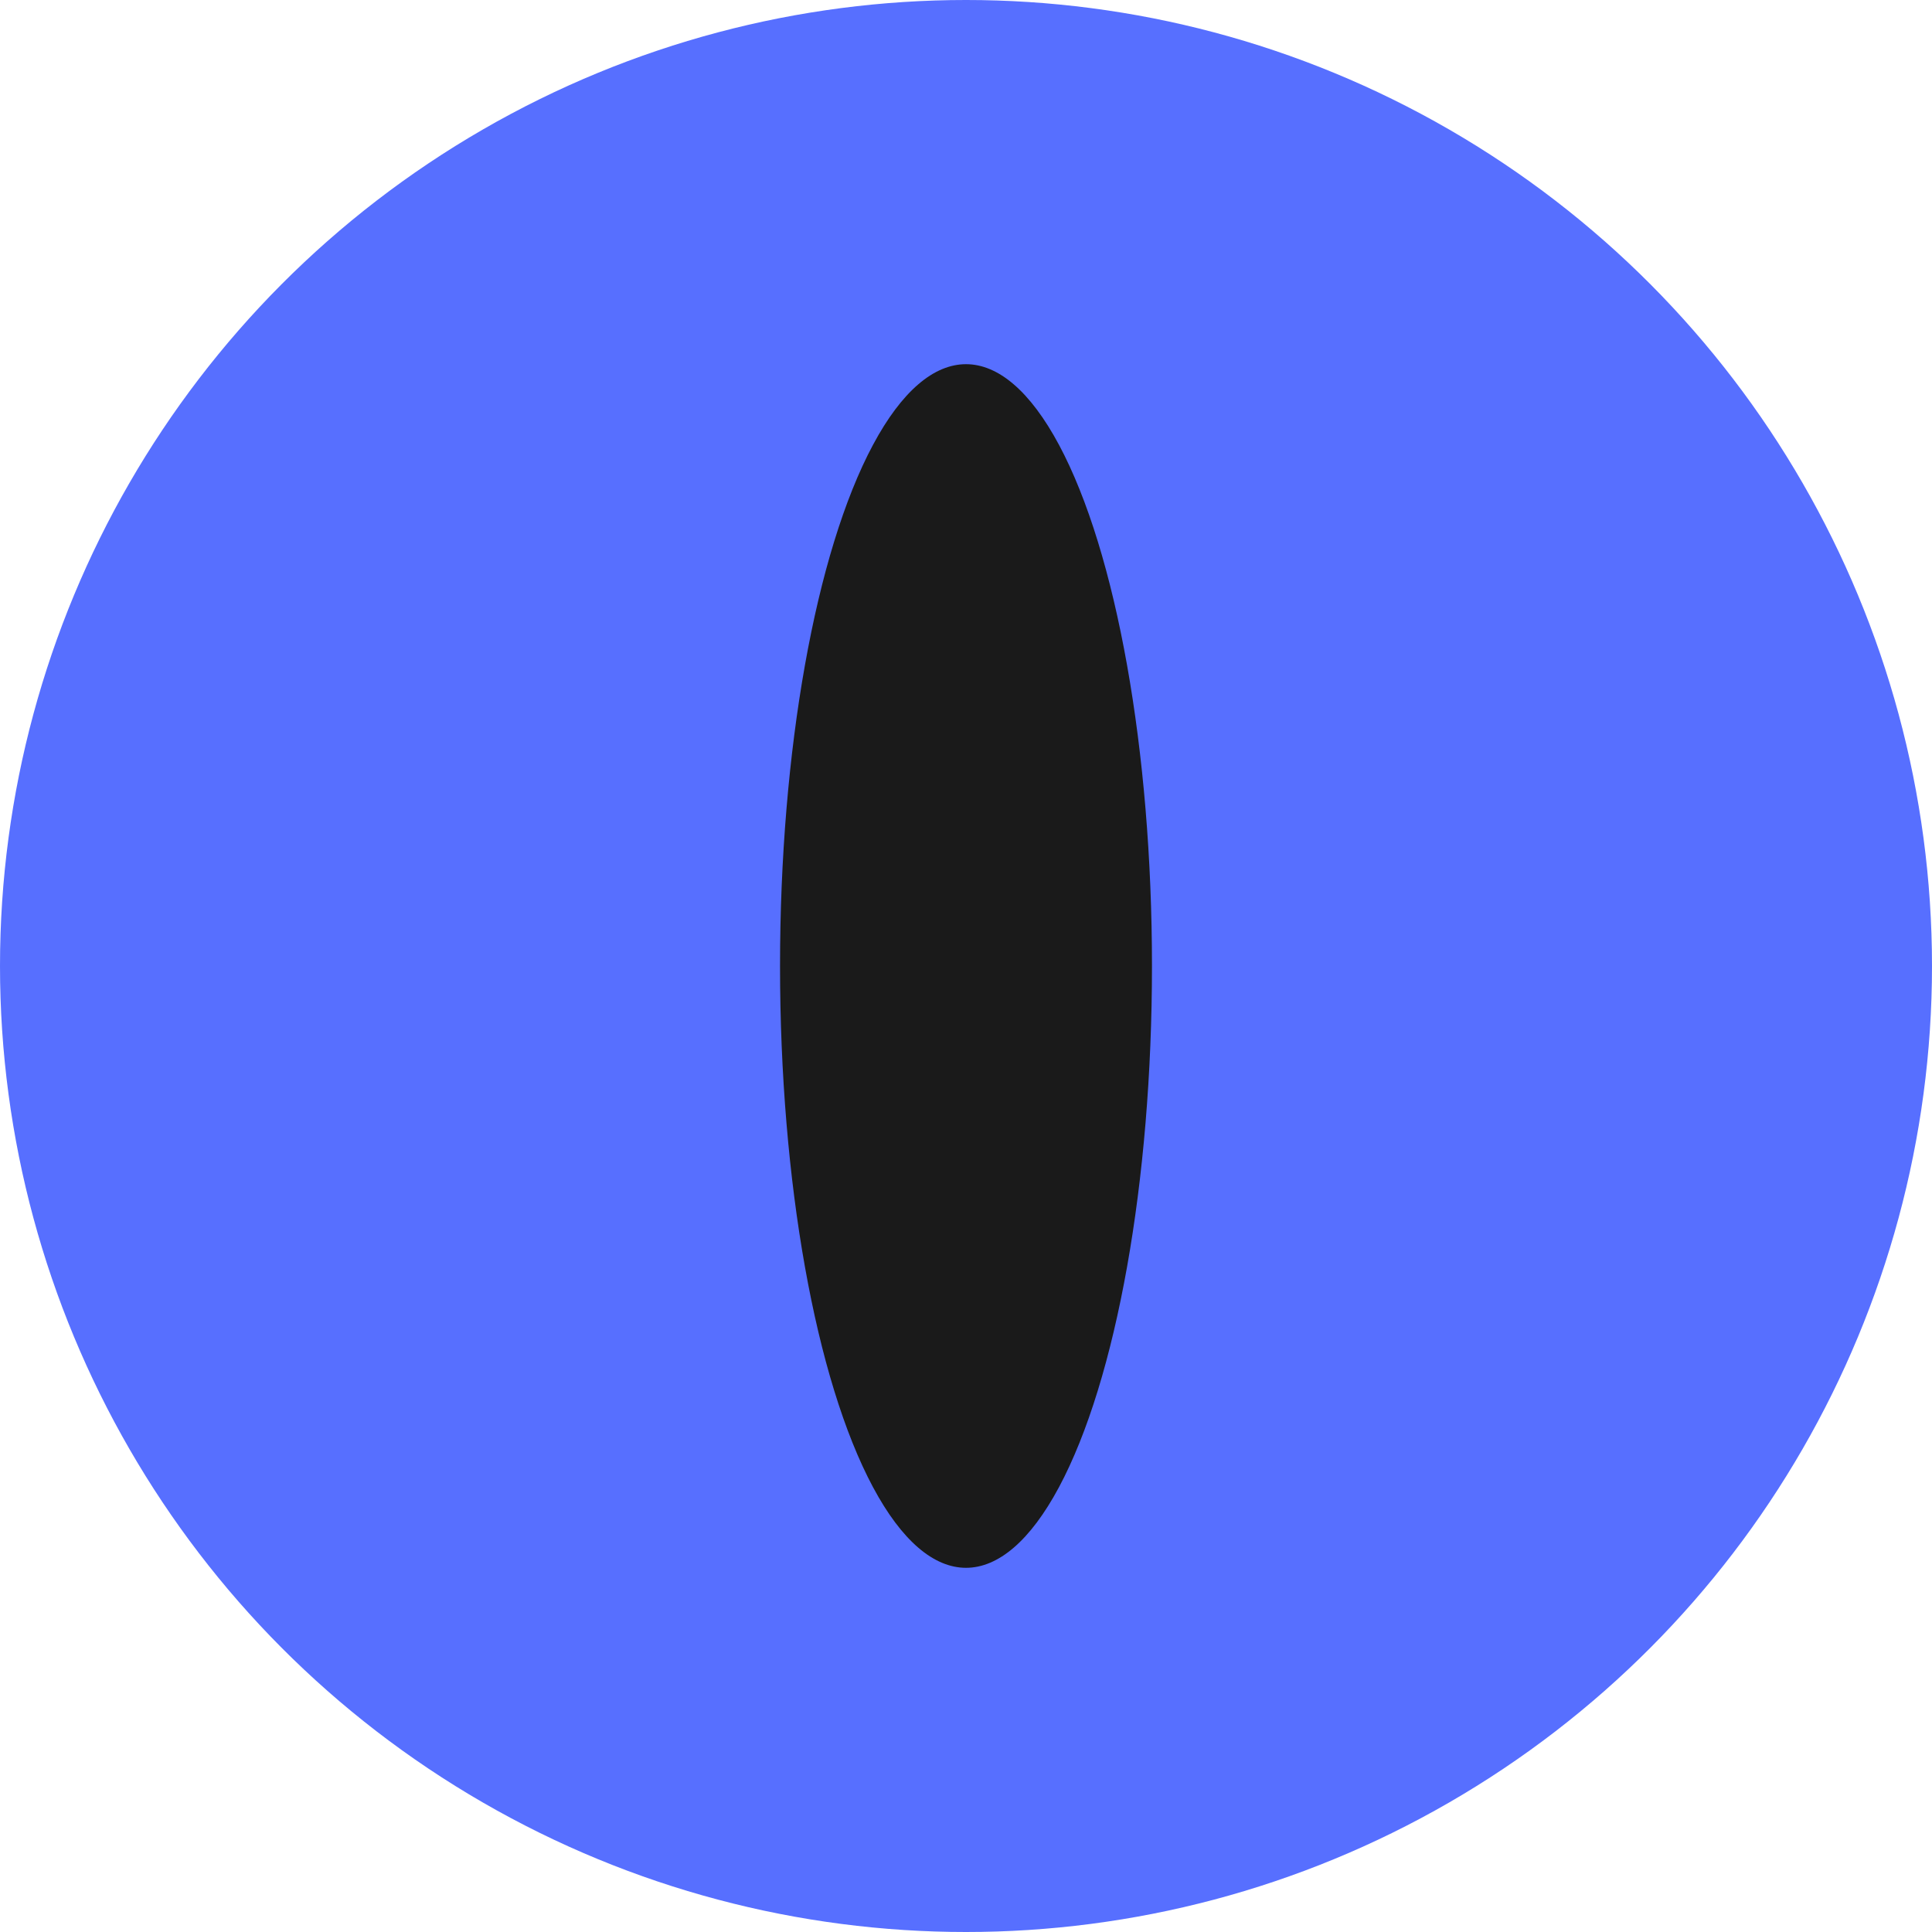
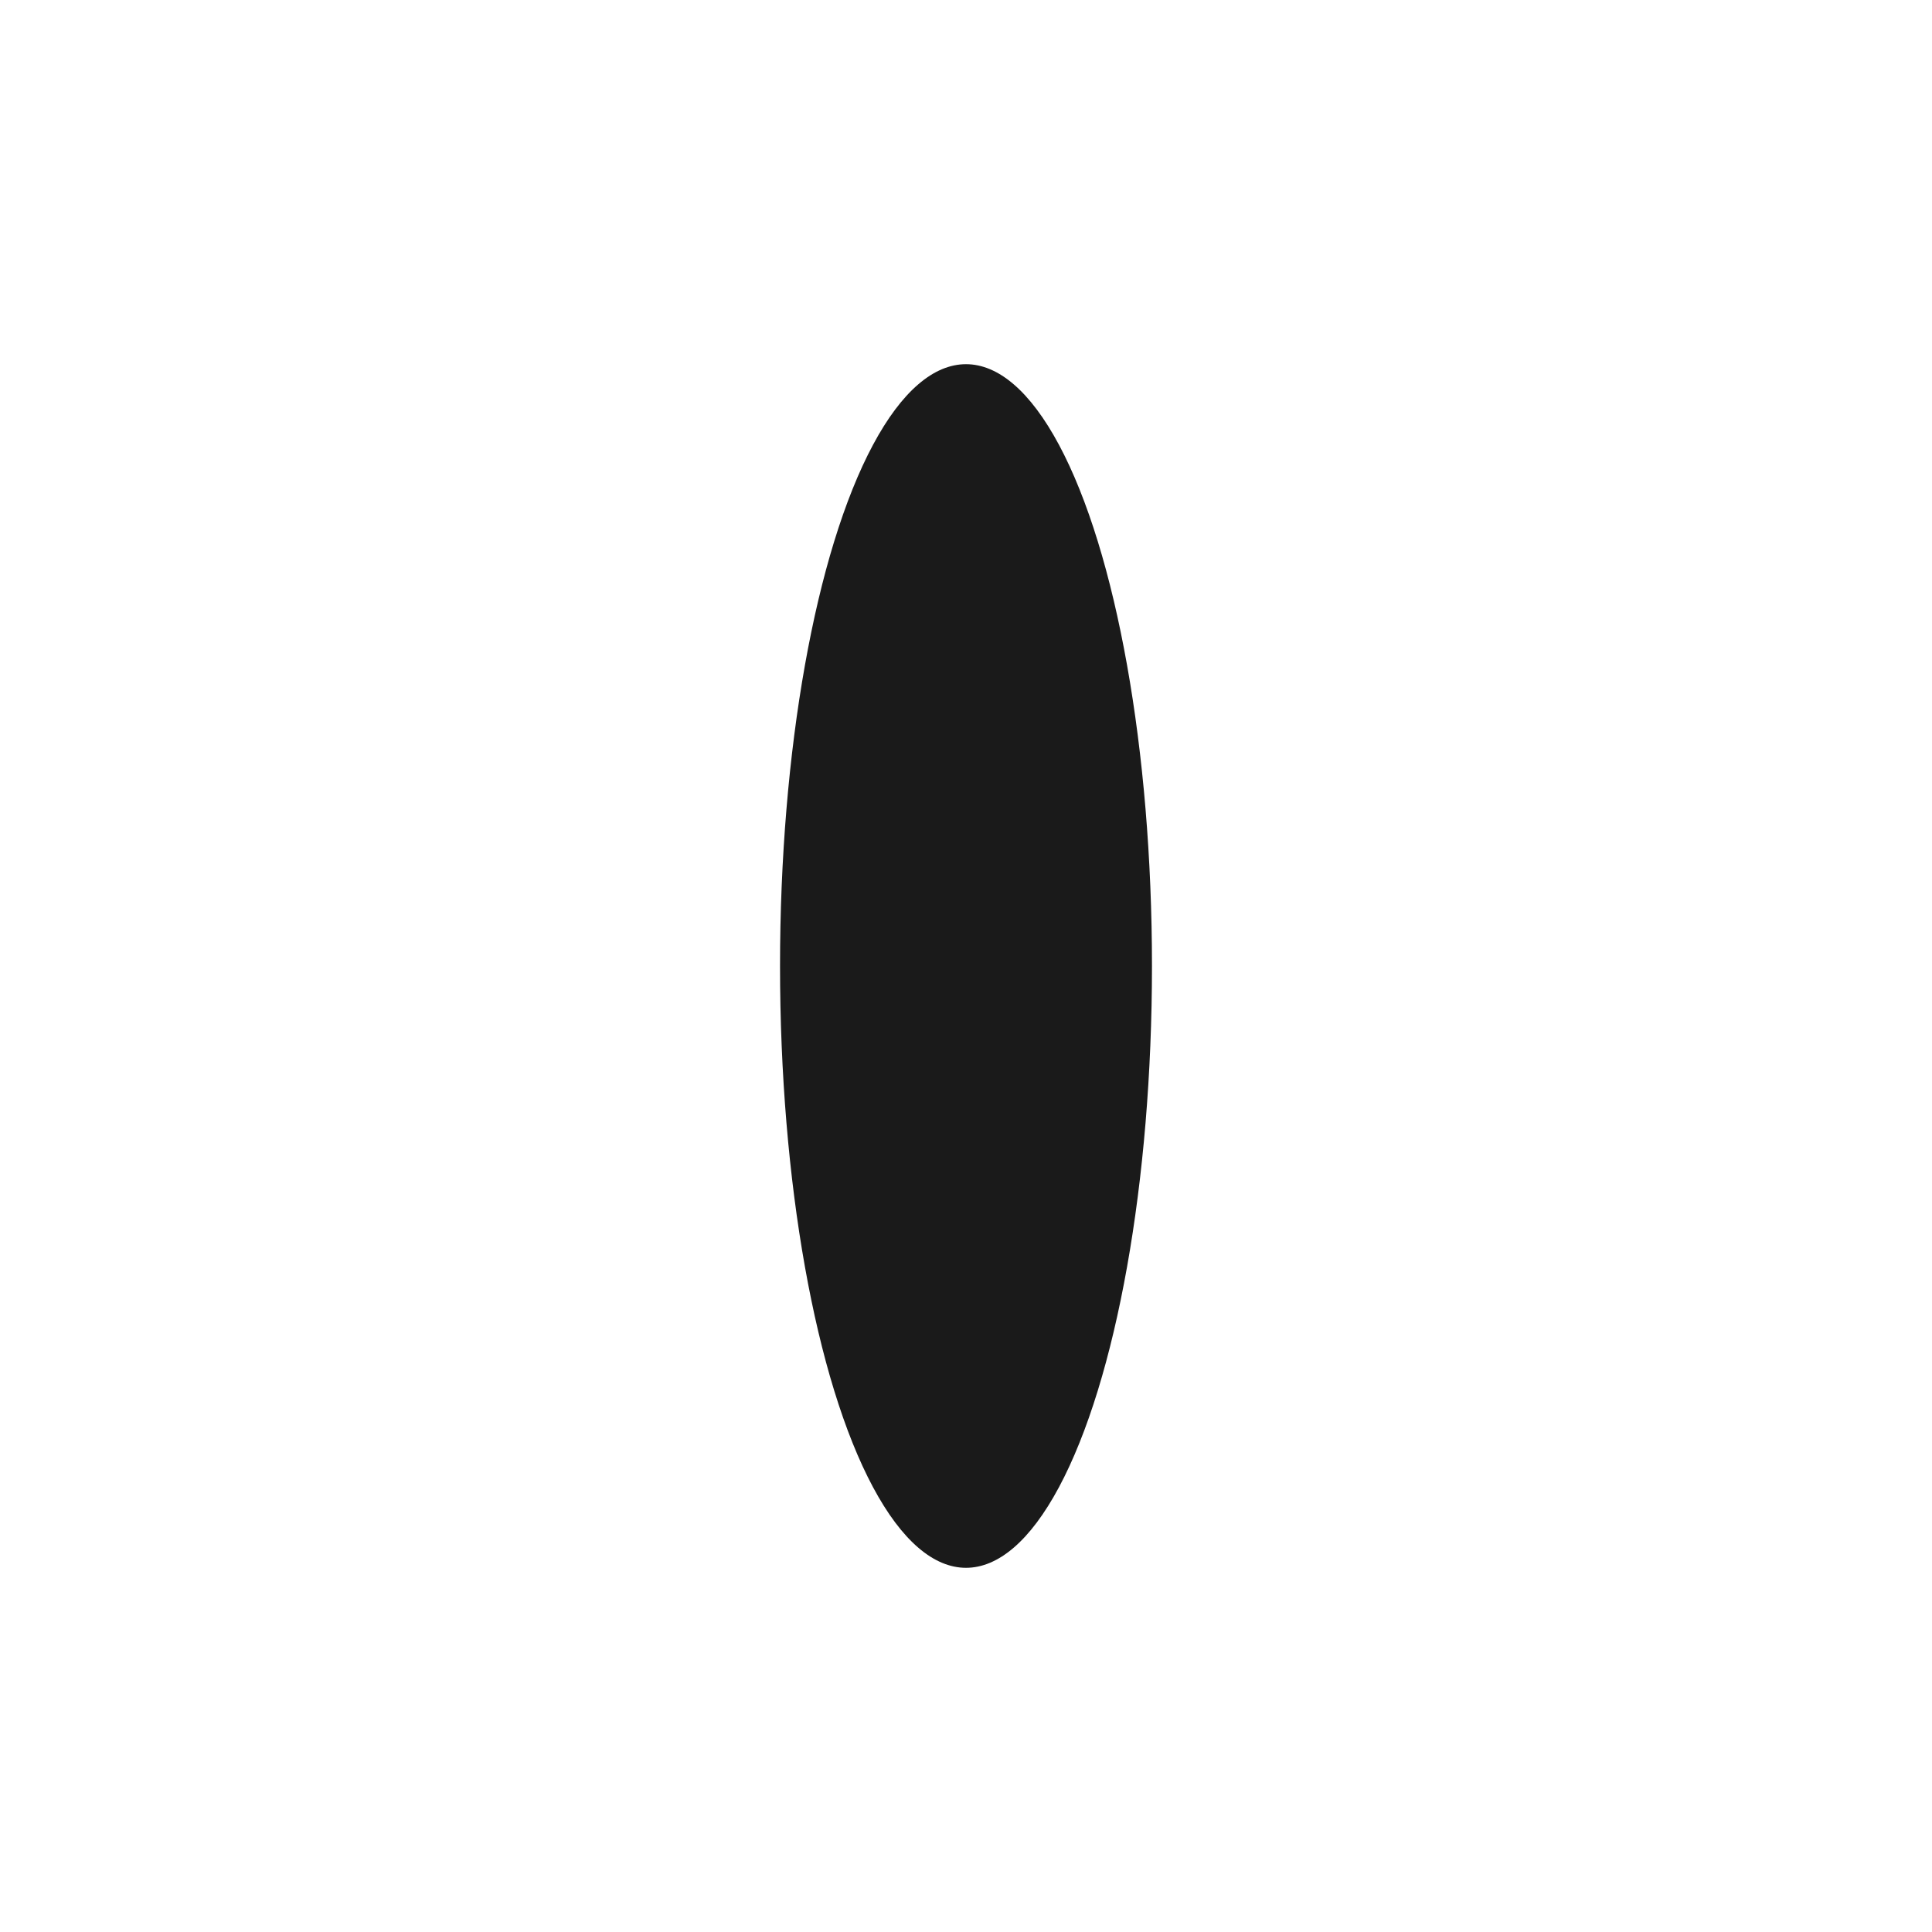
<svg xmlns="http://www.w3.org/2000/svg" id="Layer_1" version="1.1" viewBox="0 0 224.4 224.4">
  <defs>
    <style> .st0 { fill: #576fff; } .st1 { fill: #1a1a1a; } </style>
  </defs>
-   <circle class="st0" cx="112.2" cy="112.2" r="112.2" />
  <ellipse class="st1" cx="112.2" cy="112.2" rx="21.6" ry="69.9" />
</svg>